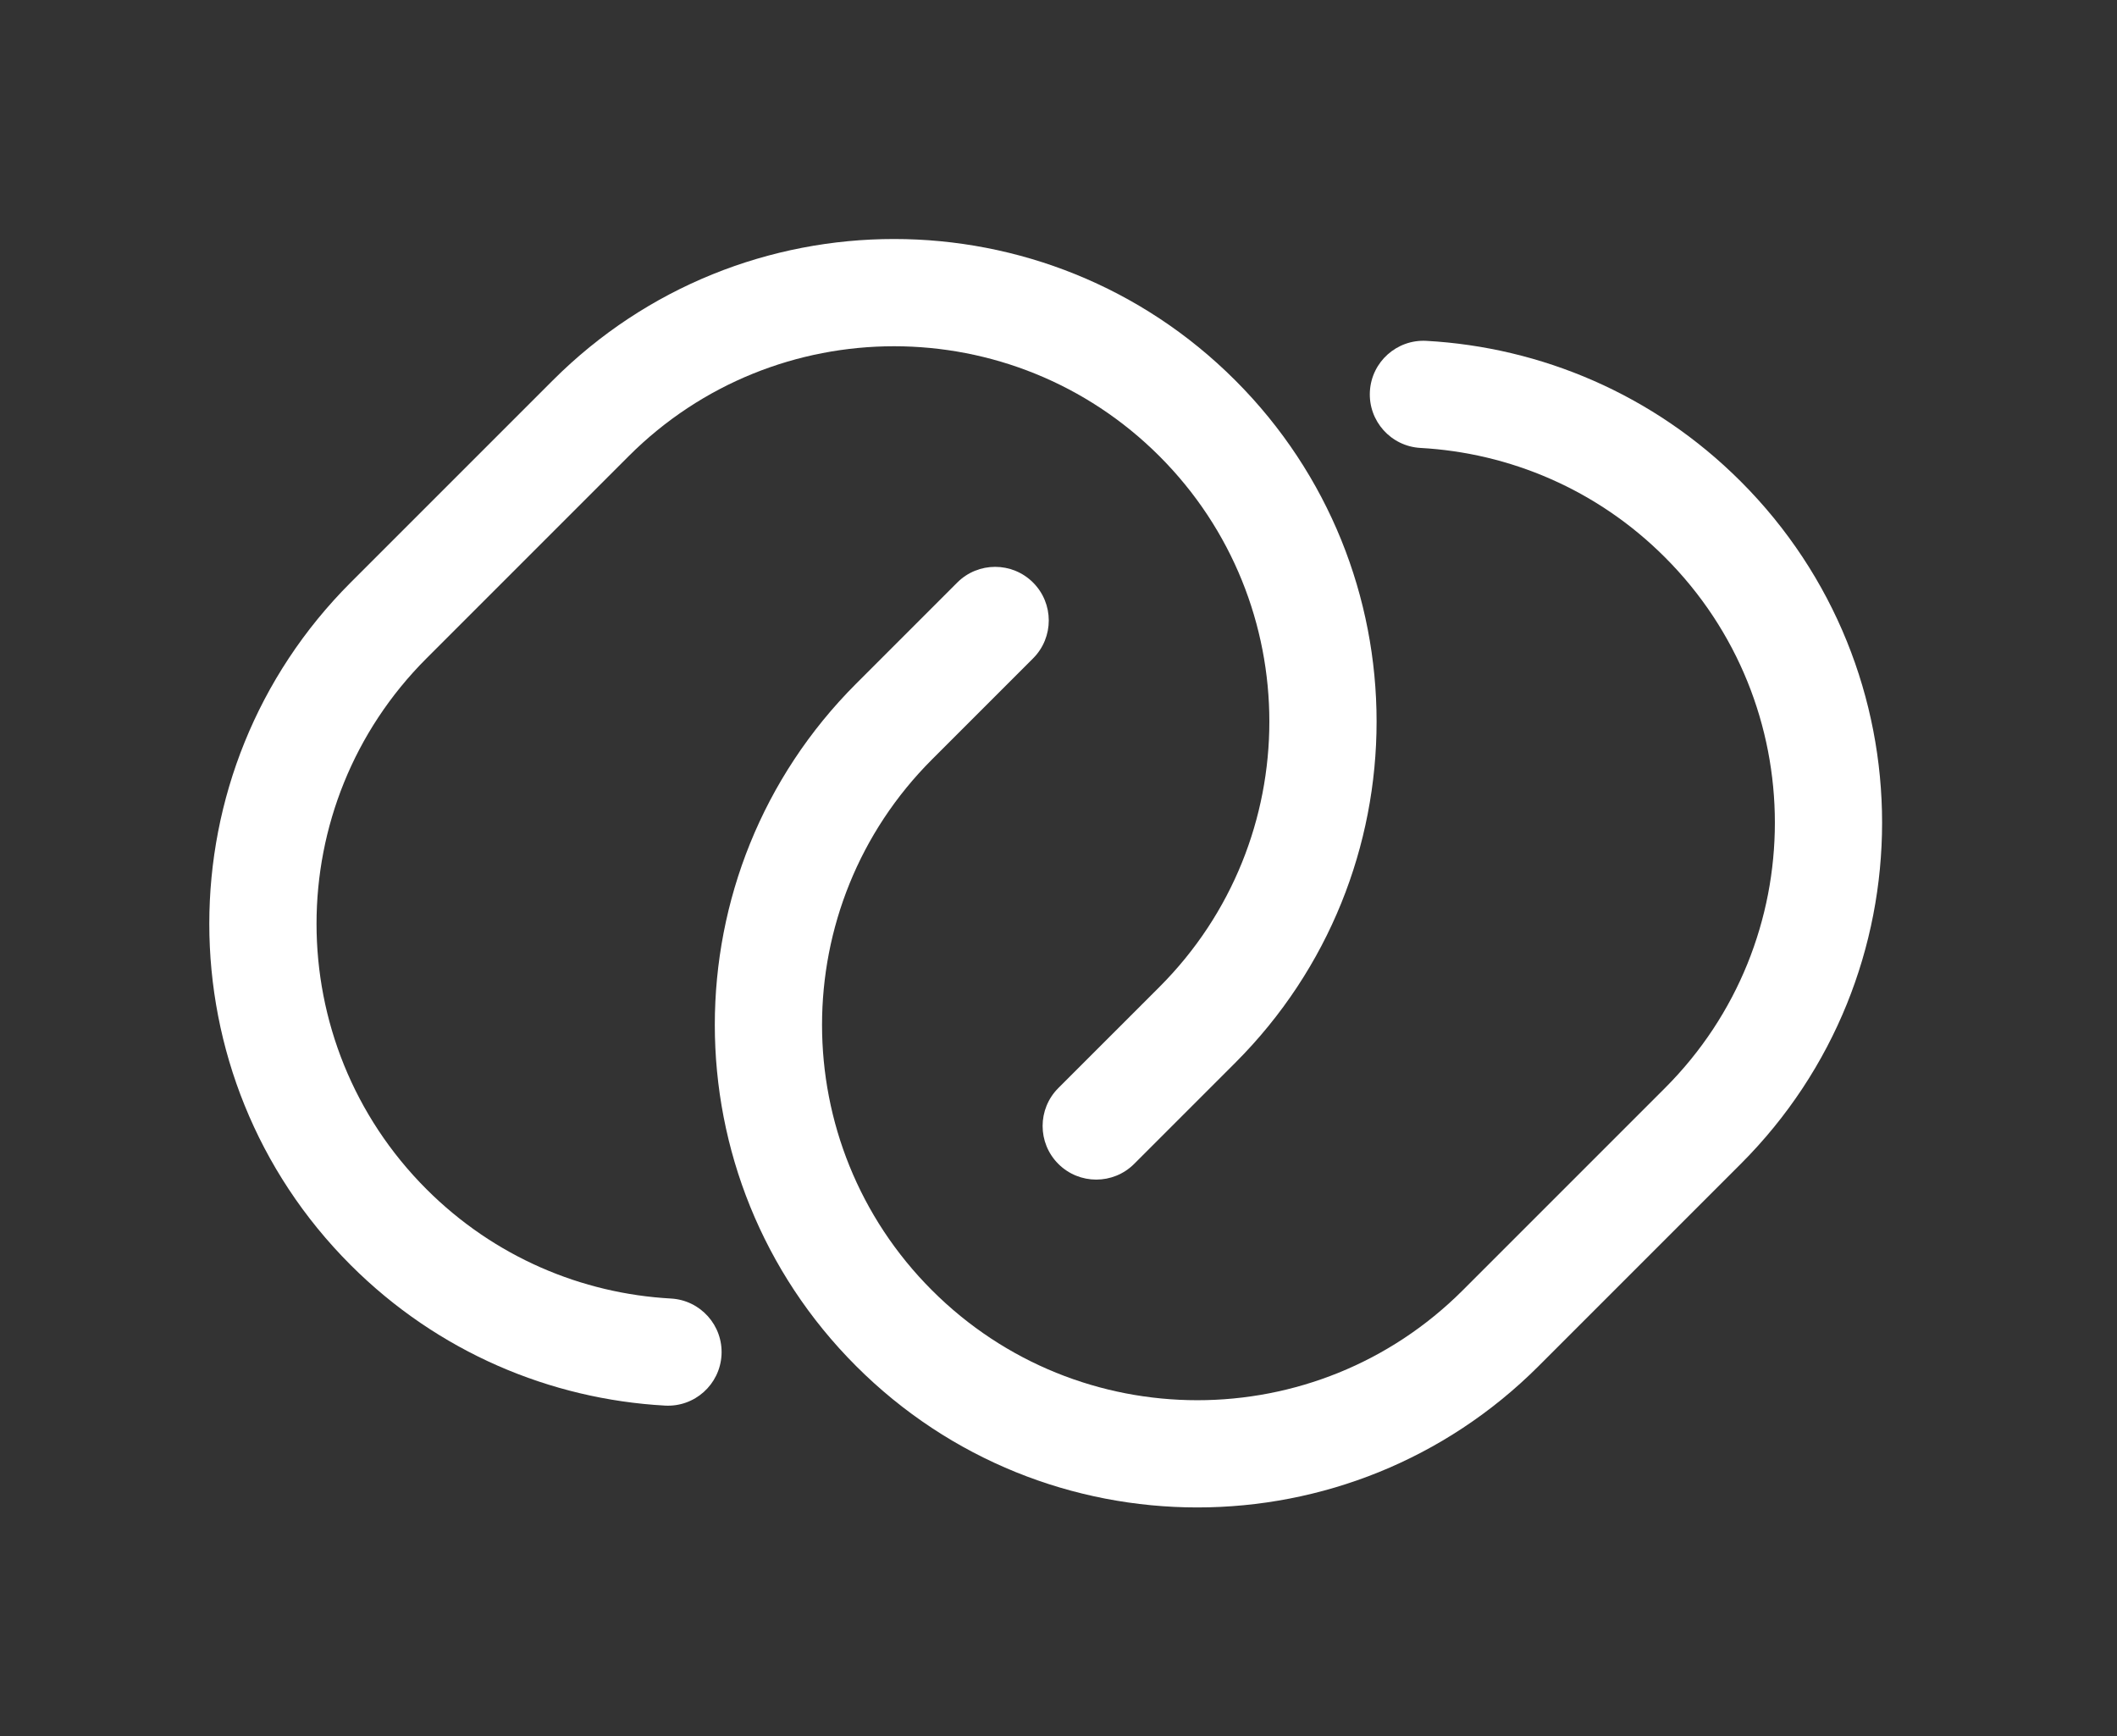
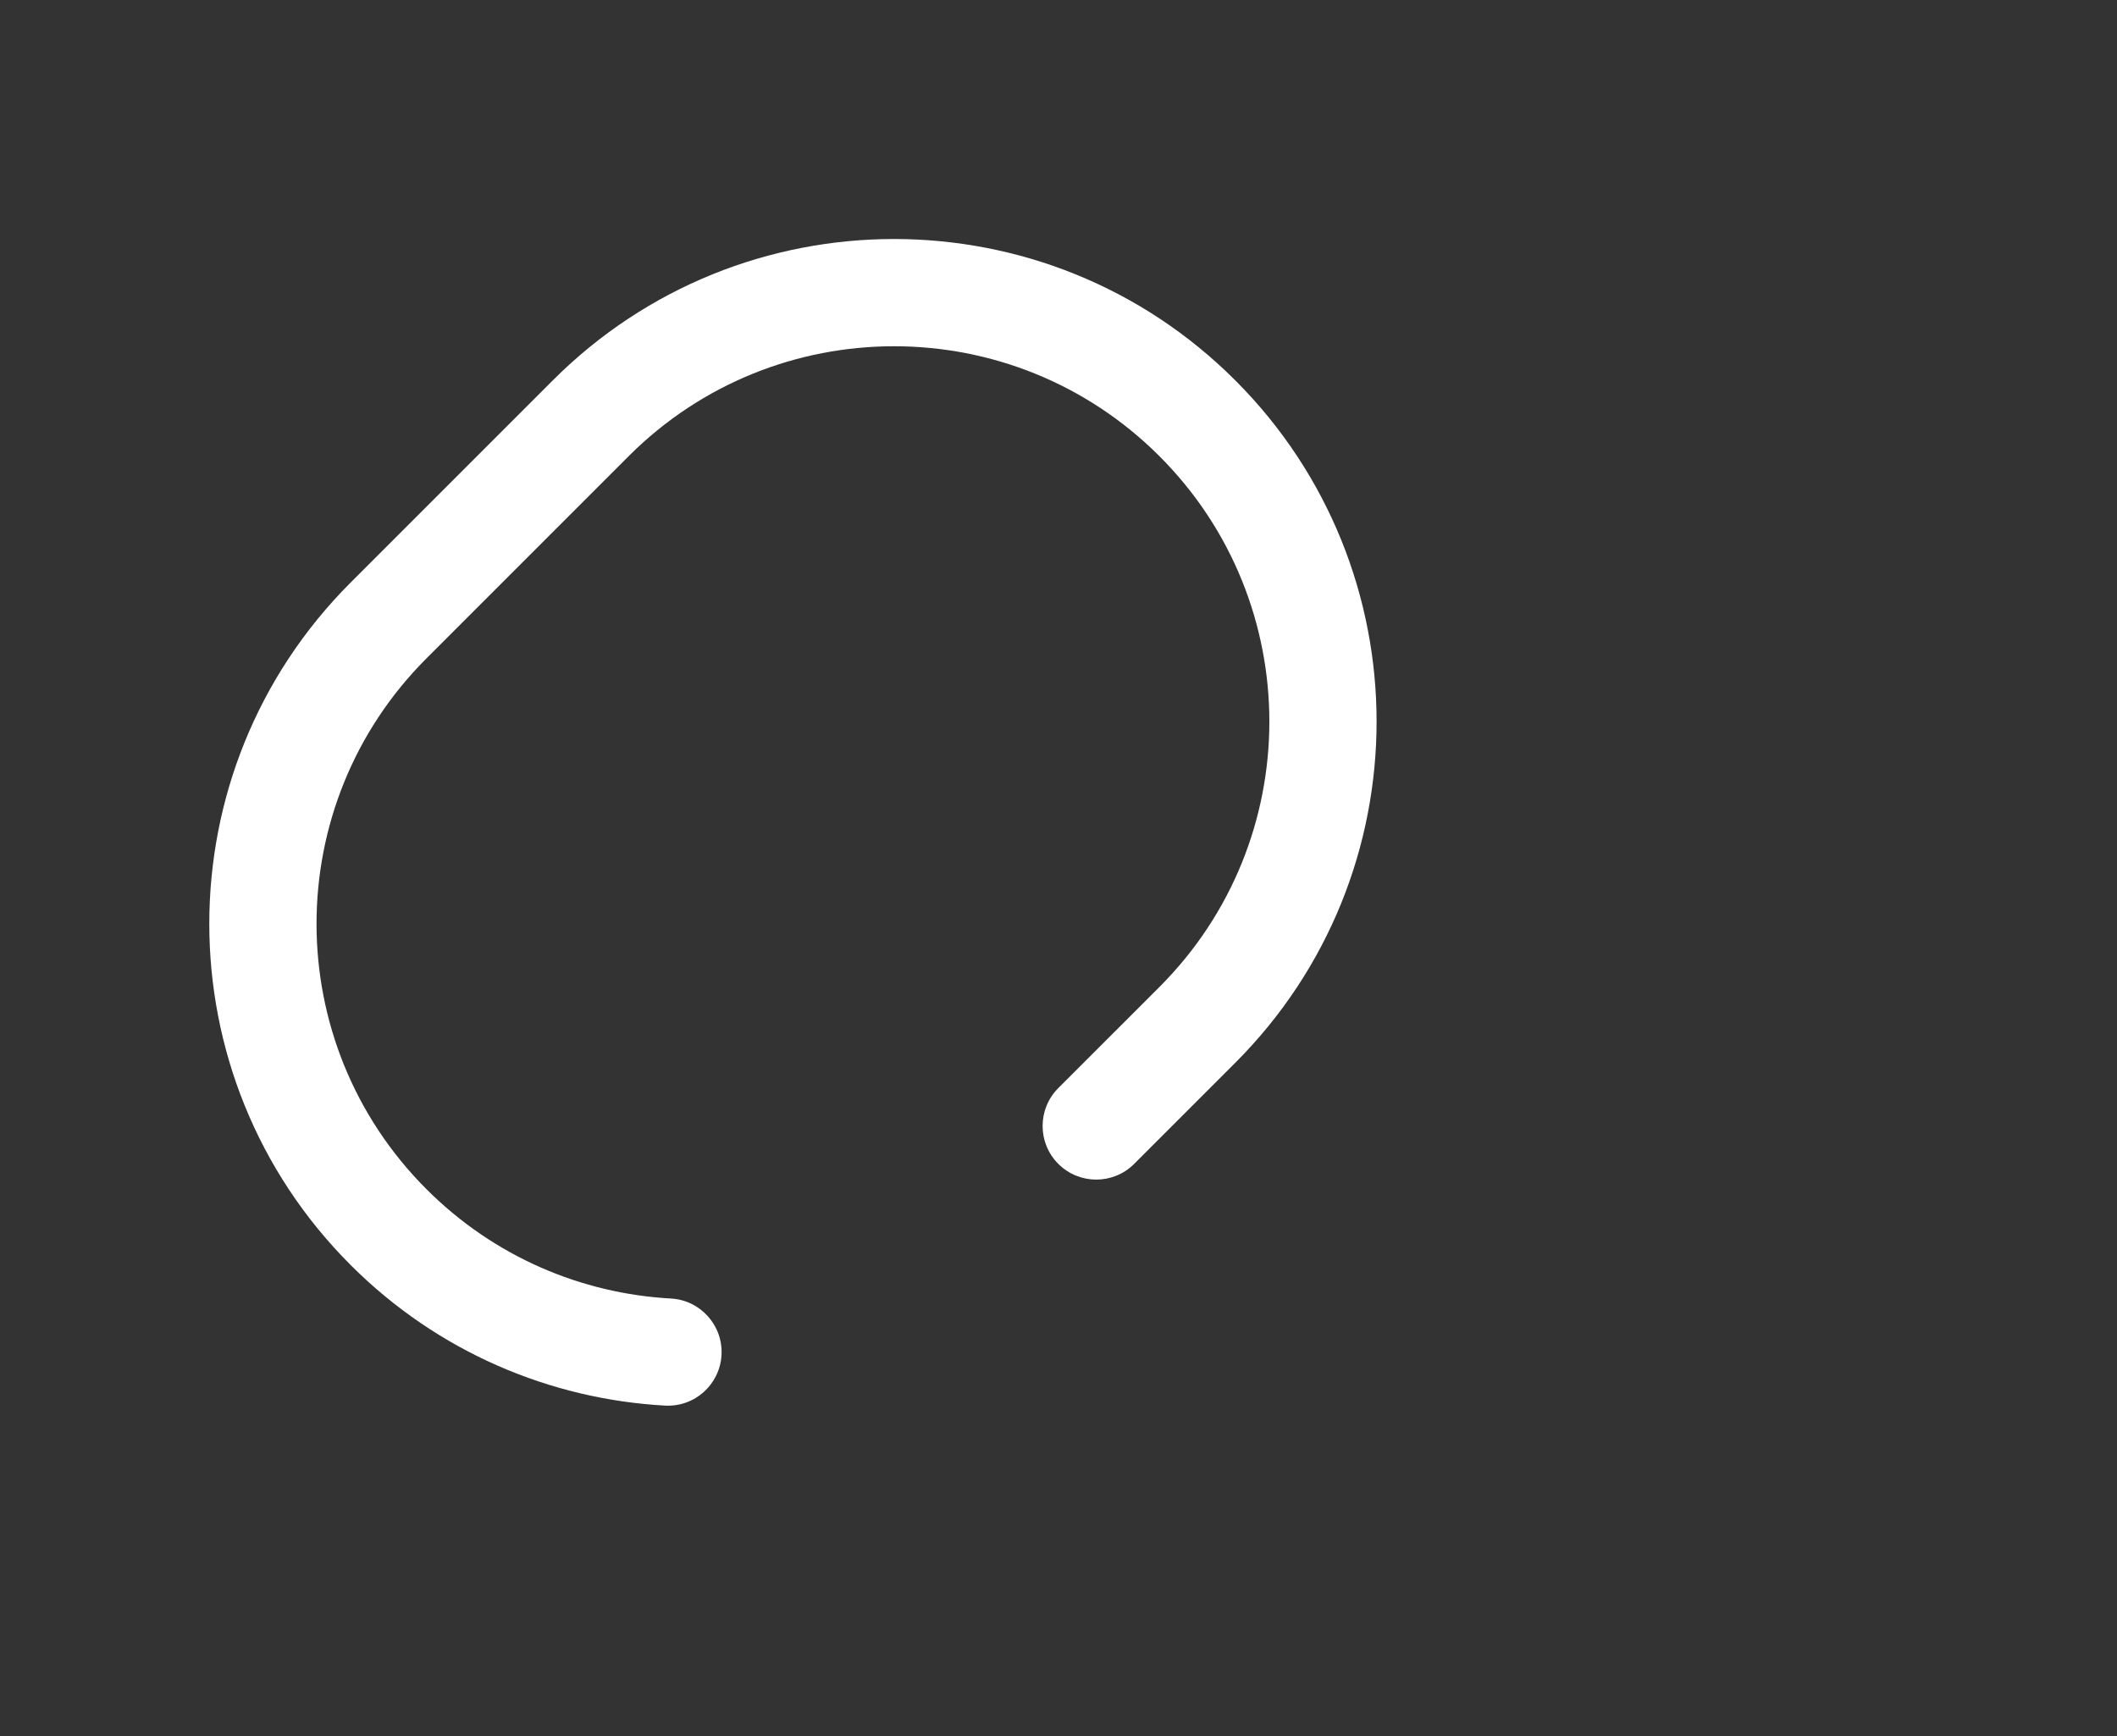
<svg xmlns="http://www.w3.org/2000/svg" width="100%" height="100%" viewBox="0 0 300 246" version="1.1" xml:space="preserve" style="fill-rule:evenodd;clip-rule:evenodd;stroke-linejoin:round;stroke-miterlimit:2;">
  <rect x="0" y="0" width="300" height="246" fill="#333333" stroke="none" />
  <g transform="matrix(2.436,0,0,2.436,26.272,0.1)">
    <g>
      <path d="M9.612,33.847C-1.35,44.81 -1.35,62.583 9.612,73.546C14.695,78.628 21.249,81.356 27.901,81.724C29.621,81.82 31.092,80.502 31.188,78.782C31.283,77.063 29.966,75.591 28.246,75.496C23.067,75.209 17.979,73.09 14.024,69.135C5.497,60.608 5.497,46.784 14.024,38.258L25.786,26.495C34.312,17.969 48.137,17.969 56.663,26.495C65.189,35.022 65.189,48.846 56.663,57.372L50.781,63.253C49.563,64.472 49.563,66.447 50.781,67.664C52,68.882 53.975,68.882 55.193,67.664L61.074,61.783C72.036,50.821 72.036,33.047 61.074,22.084C50.112,11.122 32.338,11.122 21.375,22.084L9.612,33.847Z" style="fill:white;" />
-       <path d="M43.431,75.016C34.904,66.49 34.904,52.666 43.431,44.139L49.312,38.258C50.53,37.04 50.53,35.065 49.312,33.847C48.094,32.629 46.119,32.629 44.901,33.847L39.02,39.728C28.057,50.691 28.057,68.465 39.02,79.427C49.982,90.389 67.756,90.389 78.719,79.427L90.481,67.665C101.443,56.702 101.443,38.928 90.481,27.966C85.399,22.883 78.845,20.156 72.193,19.787C70.473,19.692 69.001,21.009 68.906,22.729C68.811,24.449 70.128,25.92 71.848,26.016C77.026,26.302 82.115,28.421 86.07,32.377C94.597,40.903 94.597,54.727 86.07,63.254L74.308,75.016C65.781,83.543 51.957,83.543 43.431,75.016Z" style="fill:white;fill-rule:nonzero;" />
    </g>
  </g>
</svg>